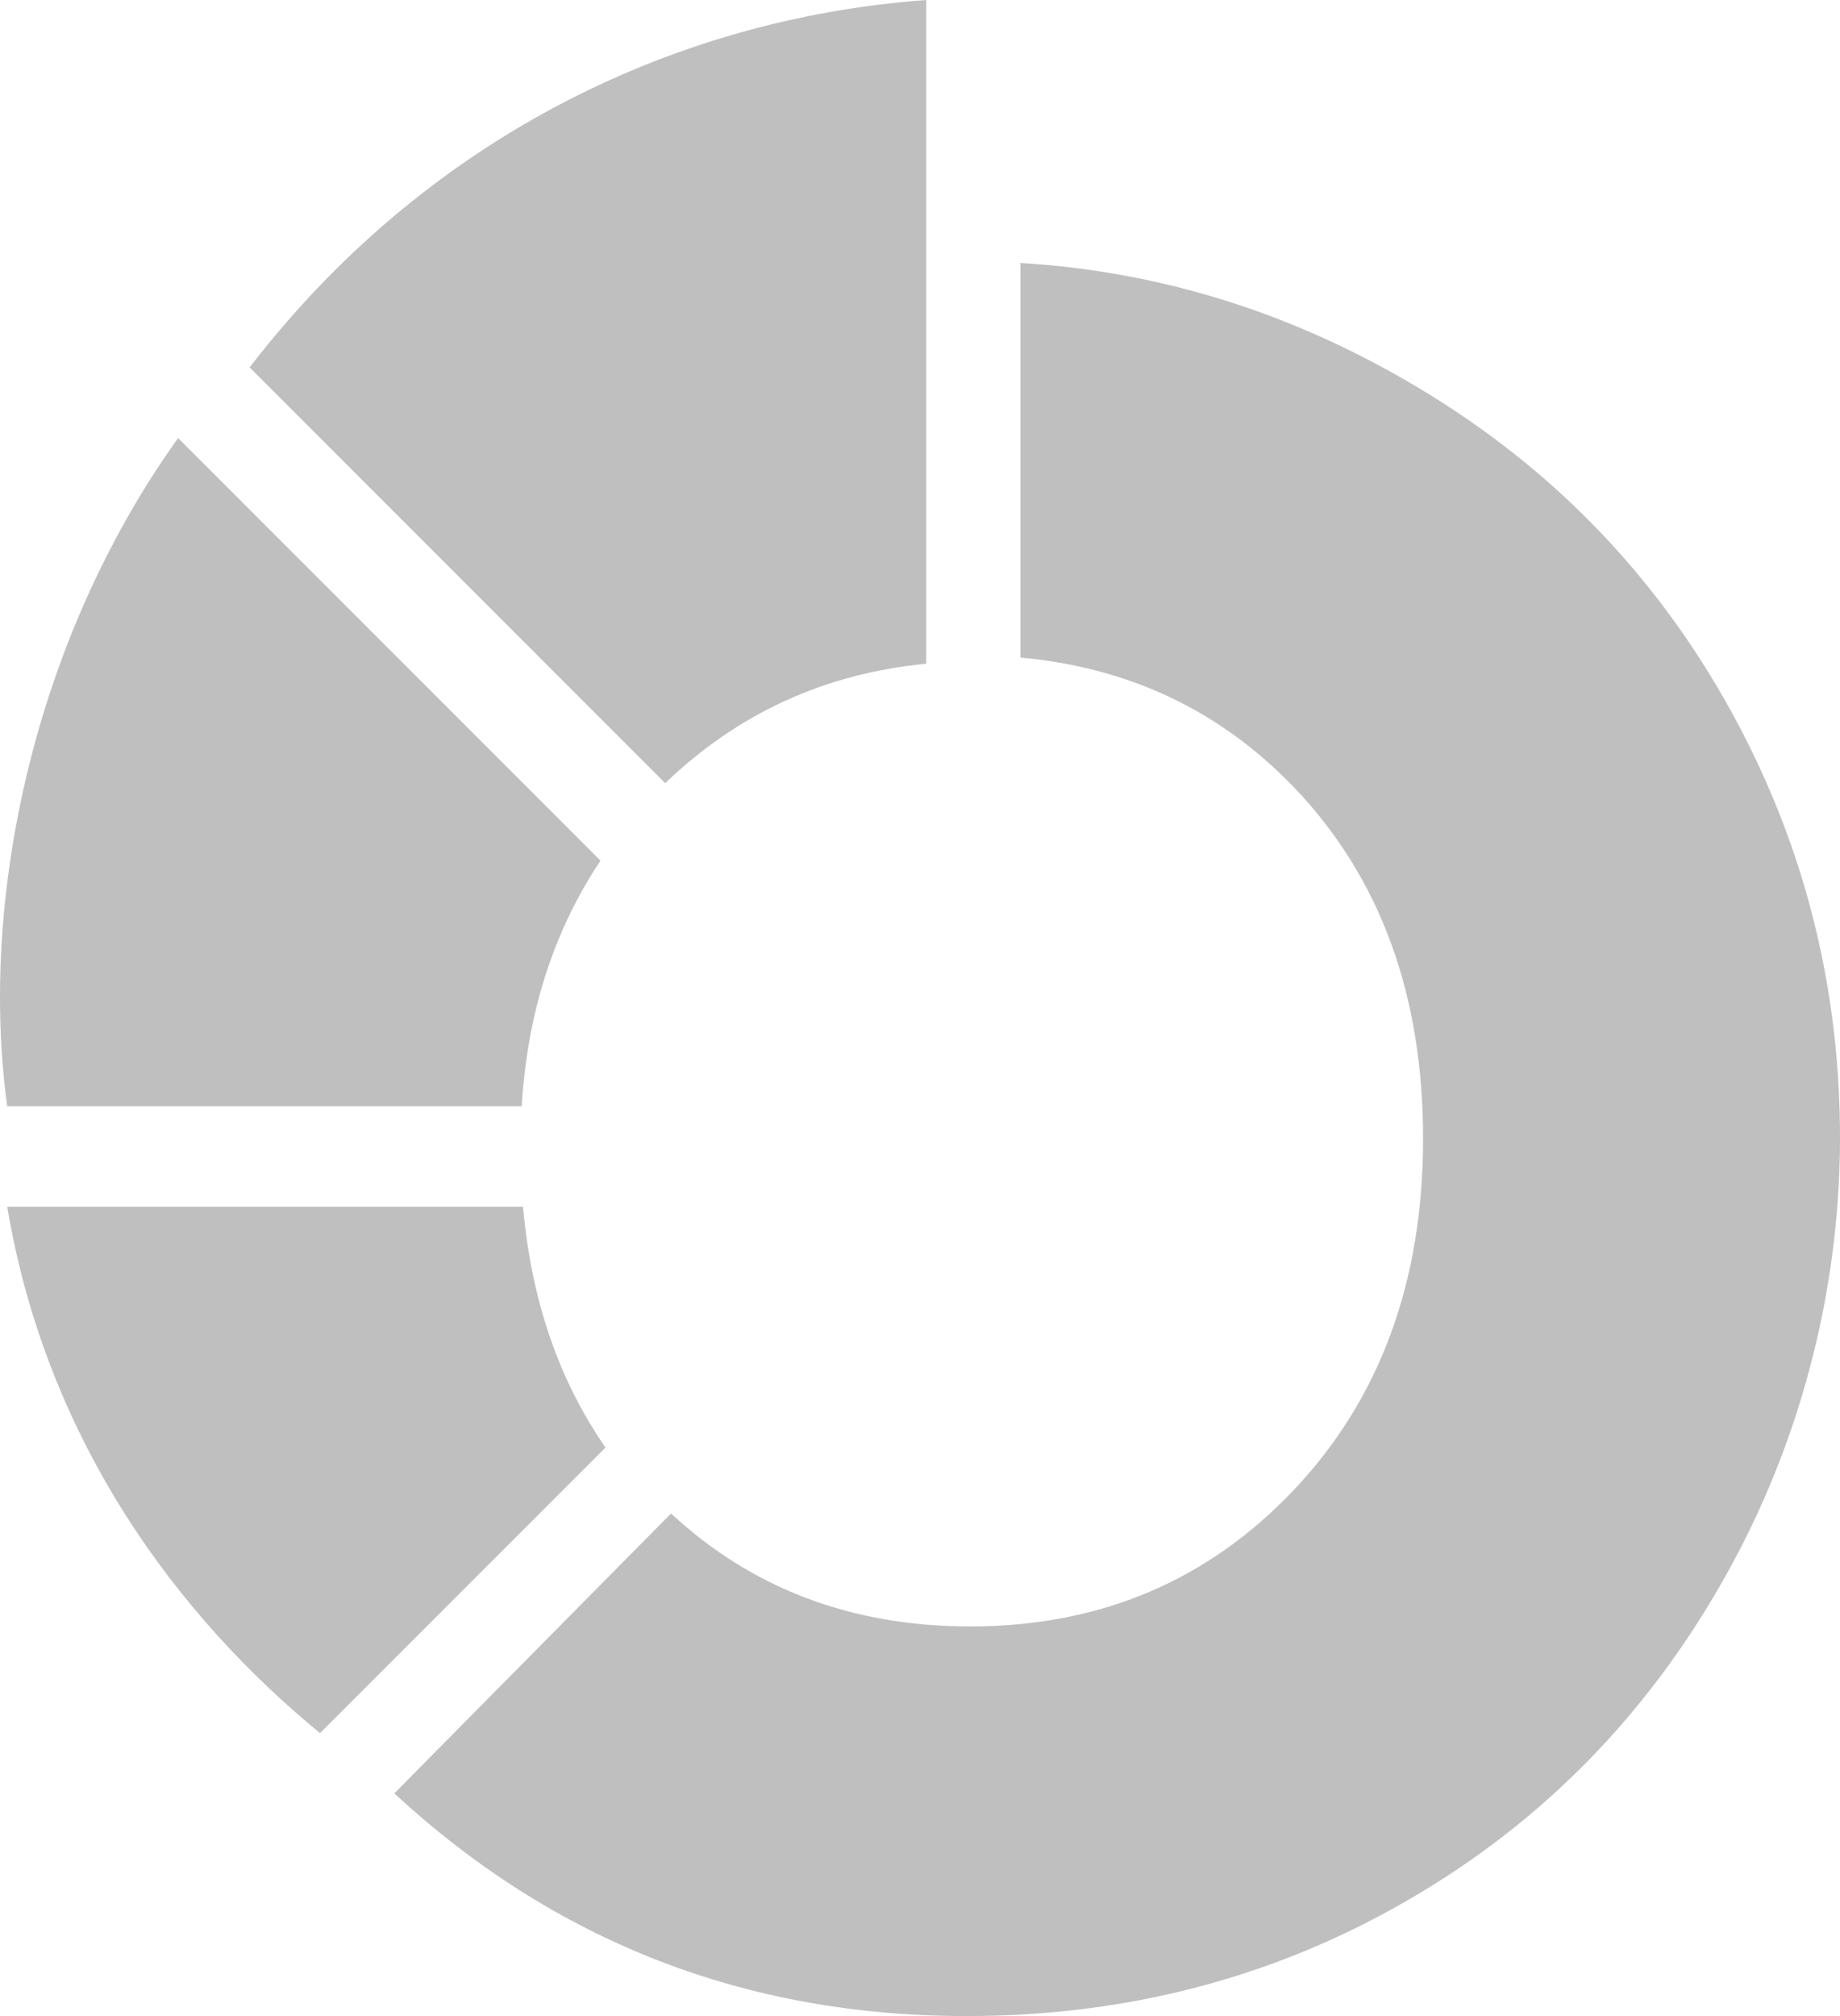
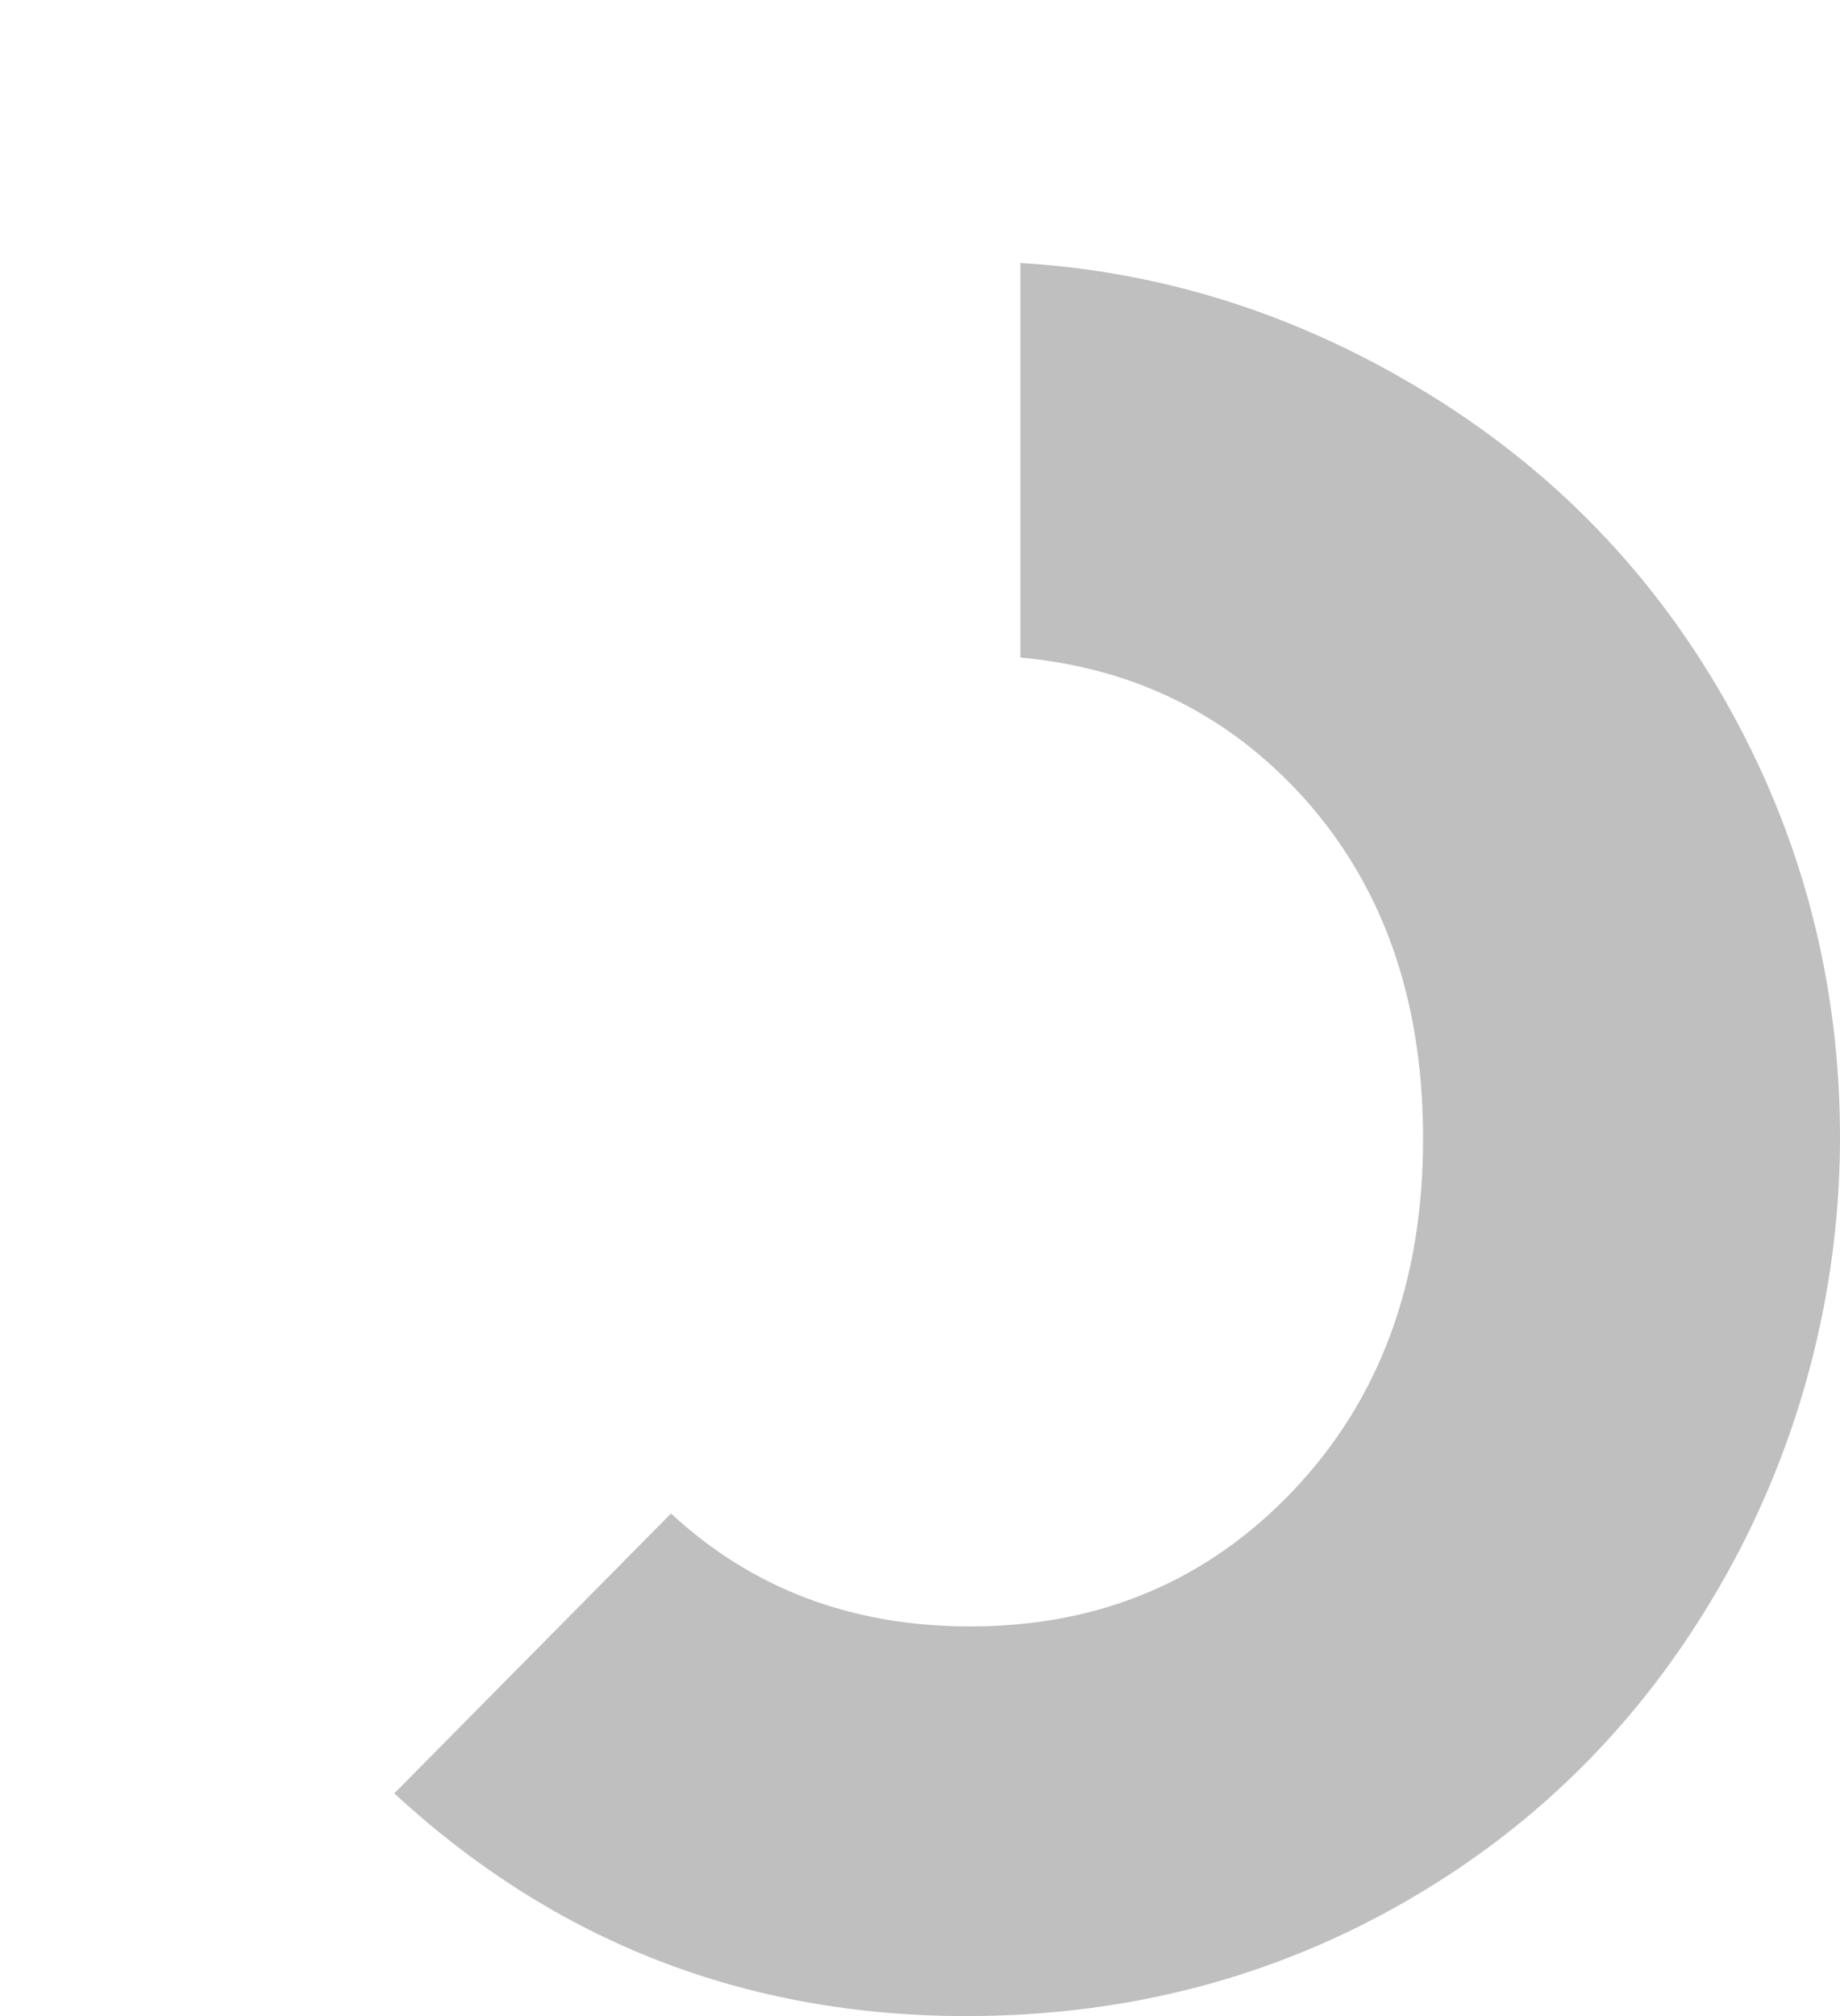
<svg xmlns="http://www.w3.org/2000/svg" width="42" height="46" viewBox="0 0 42 46" fill="none">
  <path d="M39.368 15.966C37.612 12.887 35.175 10.45 32.047 8.655C29.293 7.071 26.375 6.186 23.293 6V15.004C25.802 15.232 27.896 16.235 29.585 18.015C31.515 20.059 32.483 22.709 32.483 25.979C32.483 29.244 31.5 31.915 29.534 33.995C27.568 36.07 25.106 37.11 22.147 37.11C19.439 37.11 17.165 36.246 15.317 34.533L9 40.919C12.665 44.303 17.017 46 22.06 46C25.73 46 29.088 45.12 32.135 43.356C35.211 41.576 37.633 39.102 39.404 35.93C41.078 32.934 41.974 29.534 42 26.093C42.02 22.466 41.145 19.087 39.368 15.966Z" fill="black" fill-opacity="0.25" />
-   <path d="M15.184 17.869C16.843 16.277 18.824 15.367 21.143 15.144V0C15.236 0.432 9.63 3.271 5.698 8.383L15.184 17.869Z" fill="black" fill-opacity="0.25" />
-   <path d="M11.908 25.243C12.038 23.1 12.641 21.233 13.707 19.637L4.065 9.995C0.727 14.655 -0.474 20.599 0.165 25.243H11.908Z" fill="black" fill-opacity="0.25" />
-   <path d="M11.939 27.536H0.165C1.065 32.898 4.071 36.892 7.305 39.544L13.821 33.028C12.75 31.483 12.126 29.653 11.939 27.536Z" fill="black" fill-opacity="0.25" />
</svg>